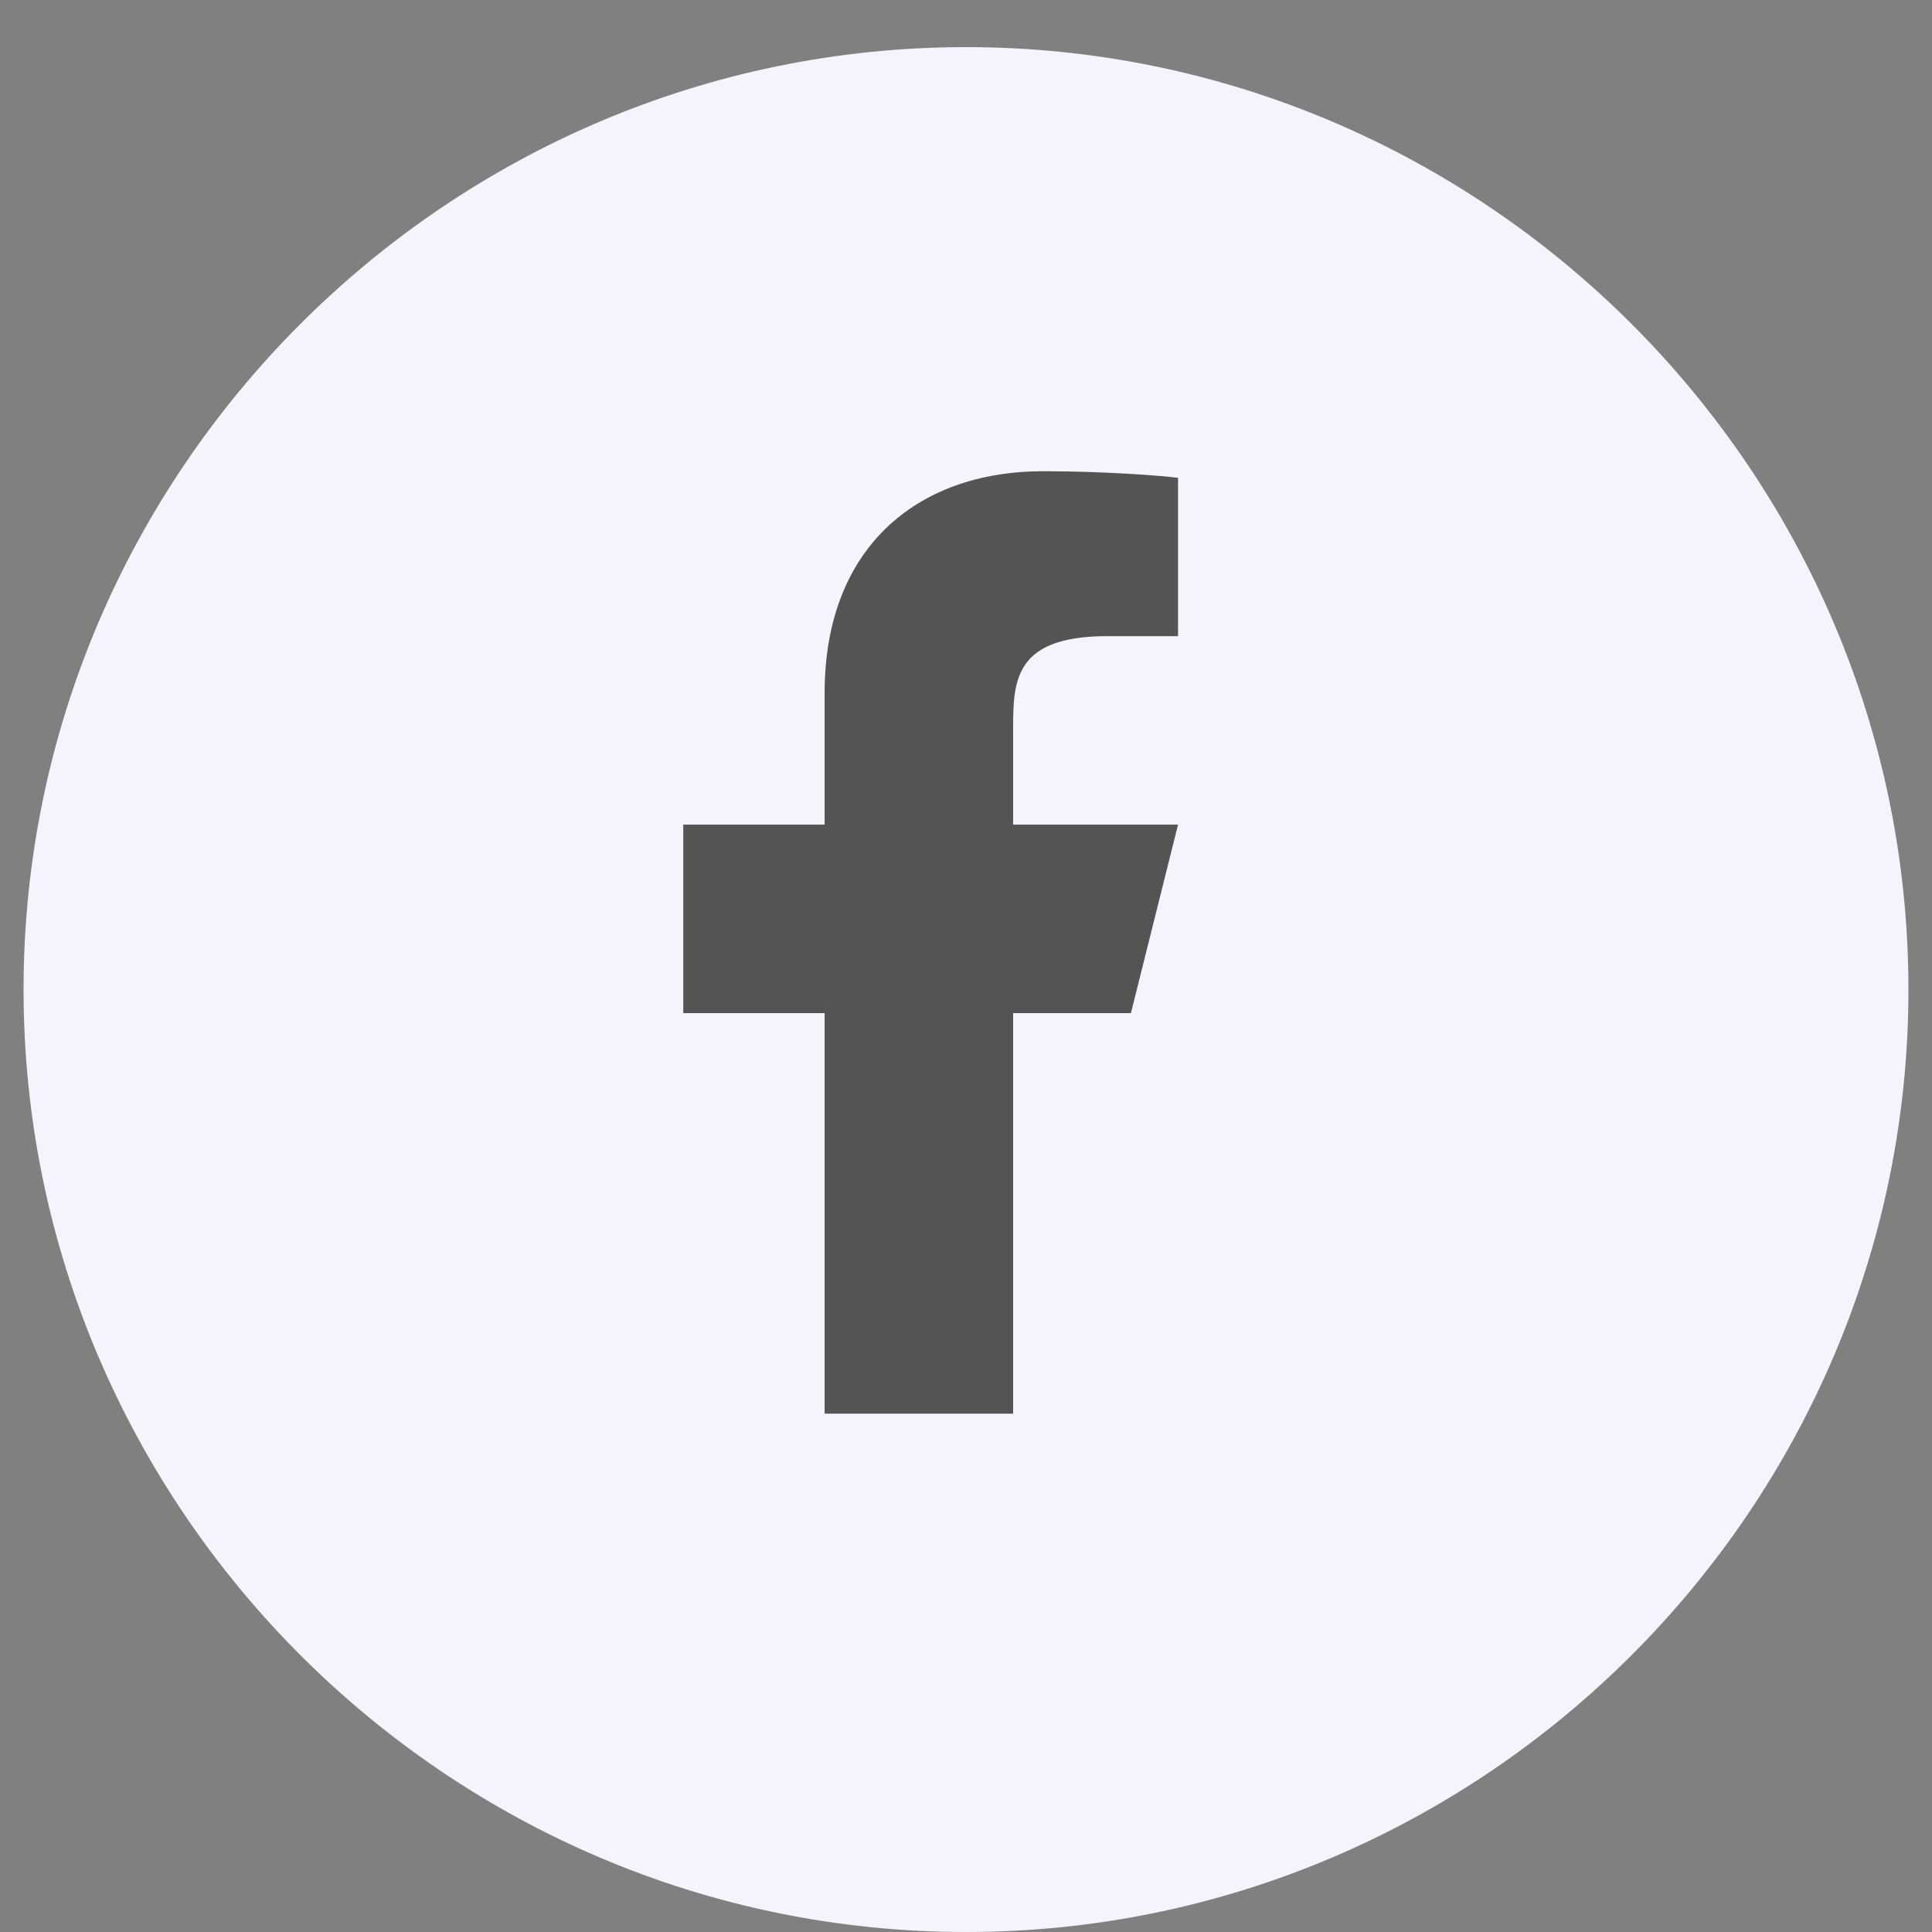
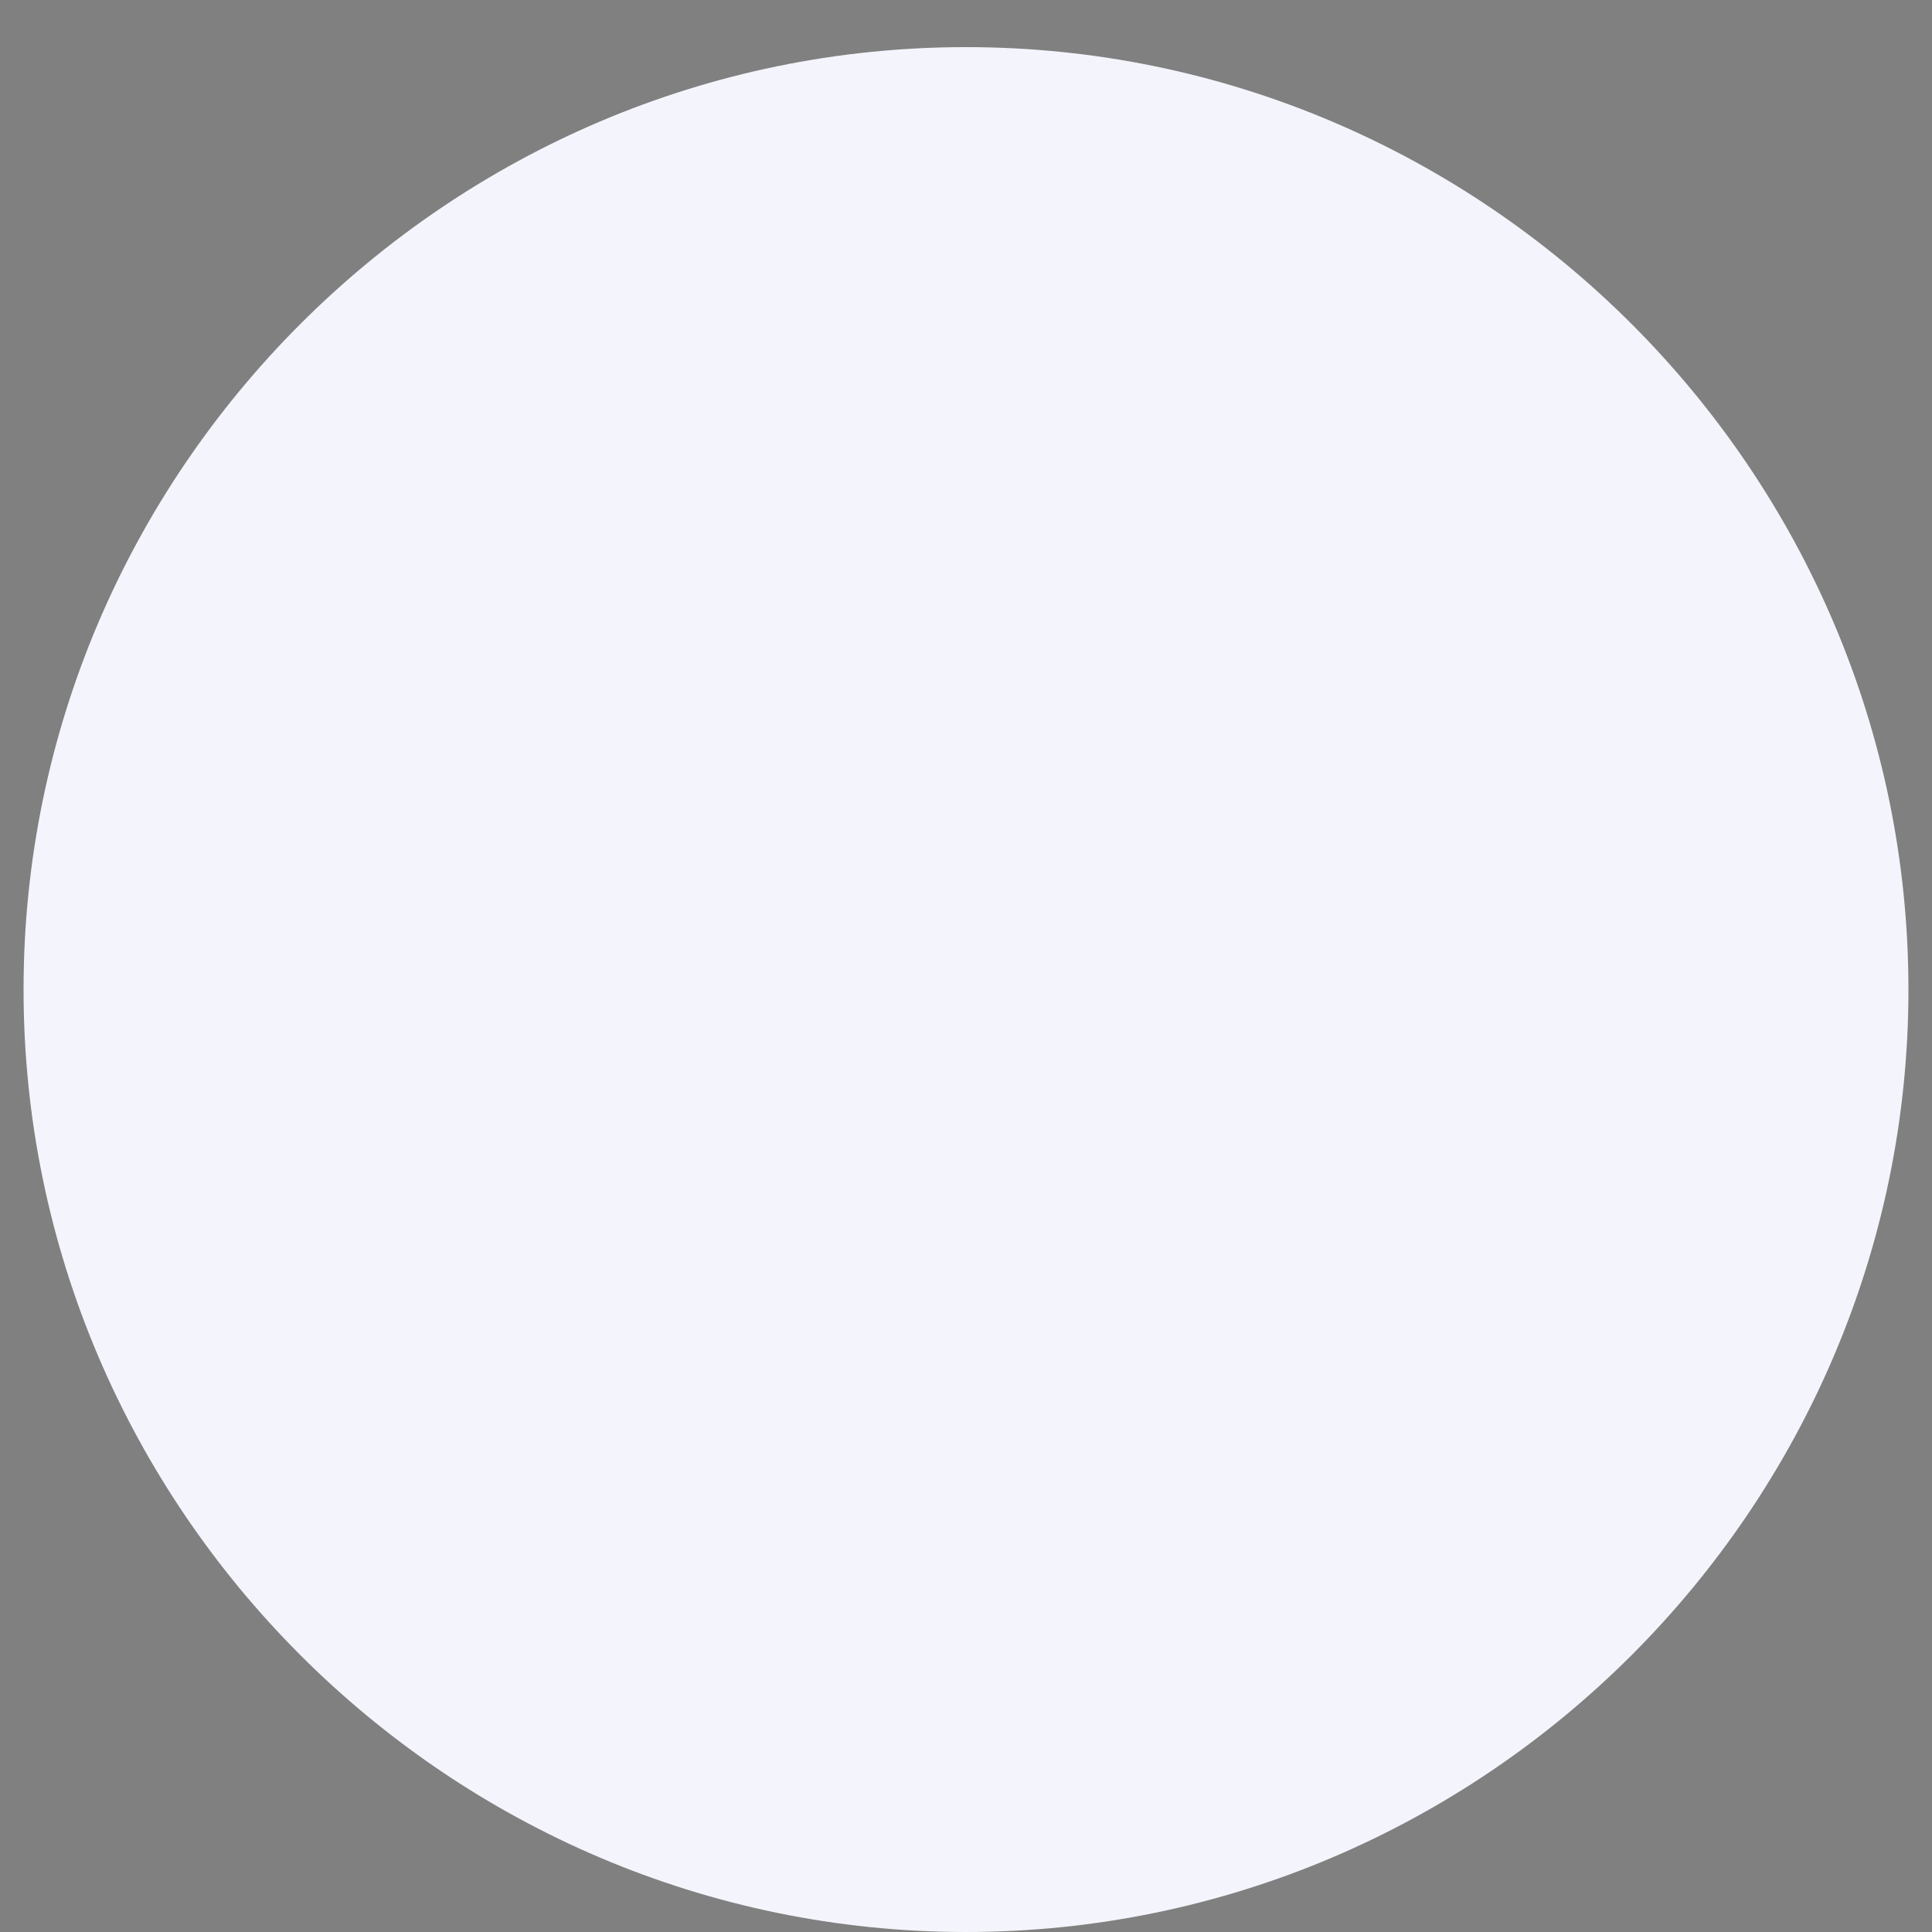
<svg xmlns="http://www.w3.org/2000/svg" width="41" height="41" viewBox="0 0 41 41" fill="none">
  <rect x="0" y="0" width="41" height="41" fill="#808080" stroke="none" />
  <path d="M20.5 41C31.5 41 40.5 32 40.5 21C40.5 10 31.5 1 20.5 1C9.5 1 0.5 10 0.5 21C0.5 32 9.5 41 20.5 41Z" fill="#F4F5FC" />
-   <path d="M21.5 21.5H24L25 17.5H21.5V15.5C21.5 14.47 21.5 13.5 23.5 13.5H25V10.14C24.674 10.097 23.443 10 22.143 10C19.428 10 17.5 11.657 17.5 14.7V17.5H14.5V21.5H17.5V30H21.5V21.5Z" fill="#545454" />
</svg>